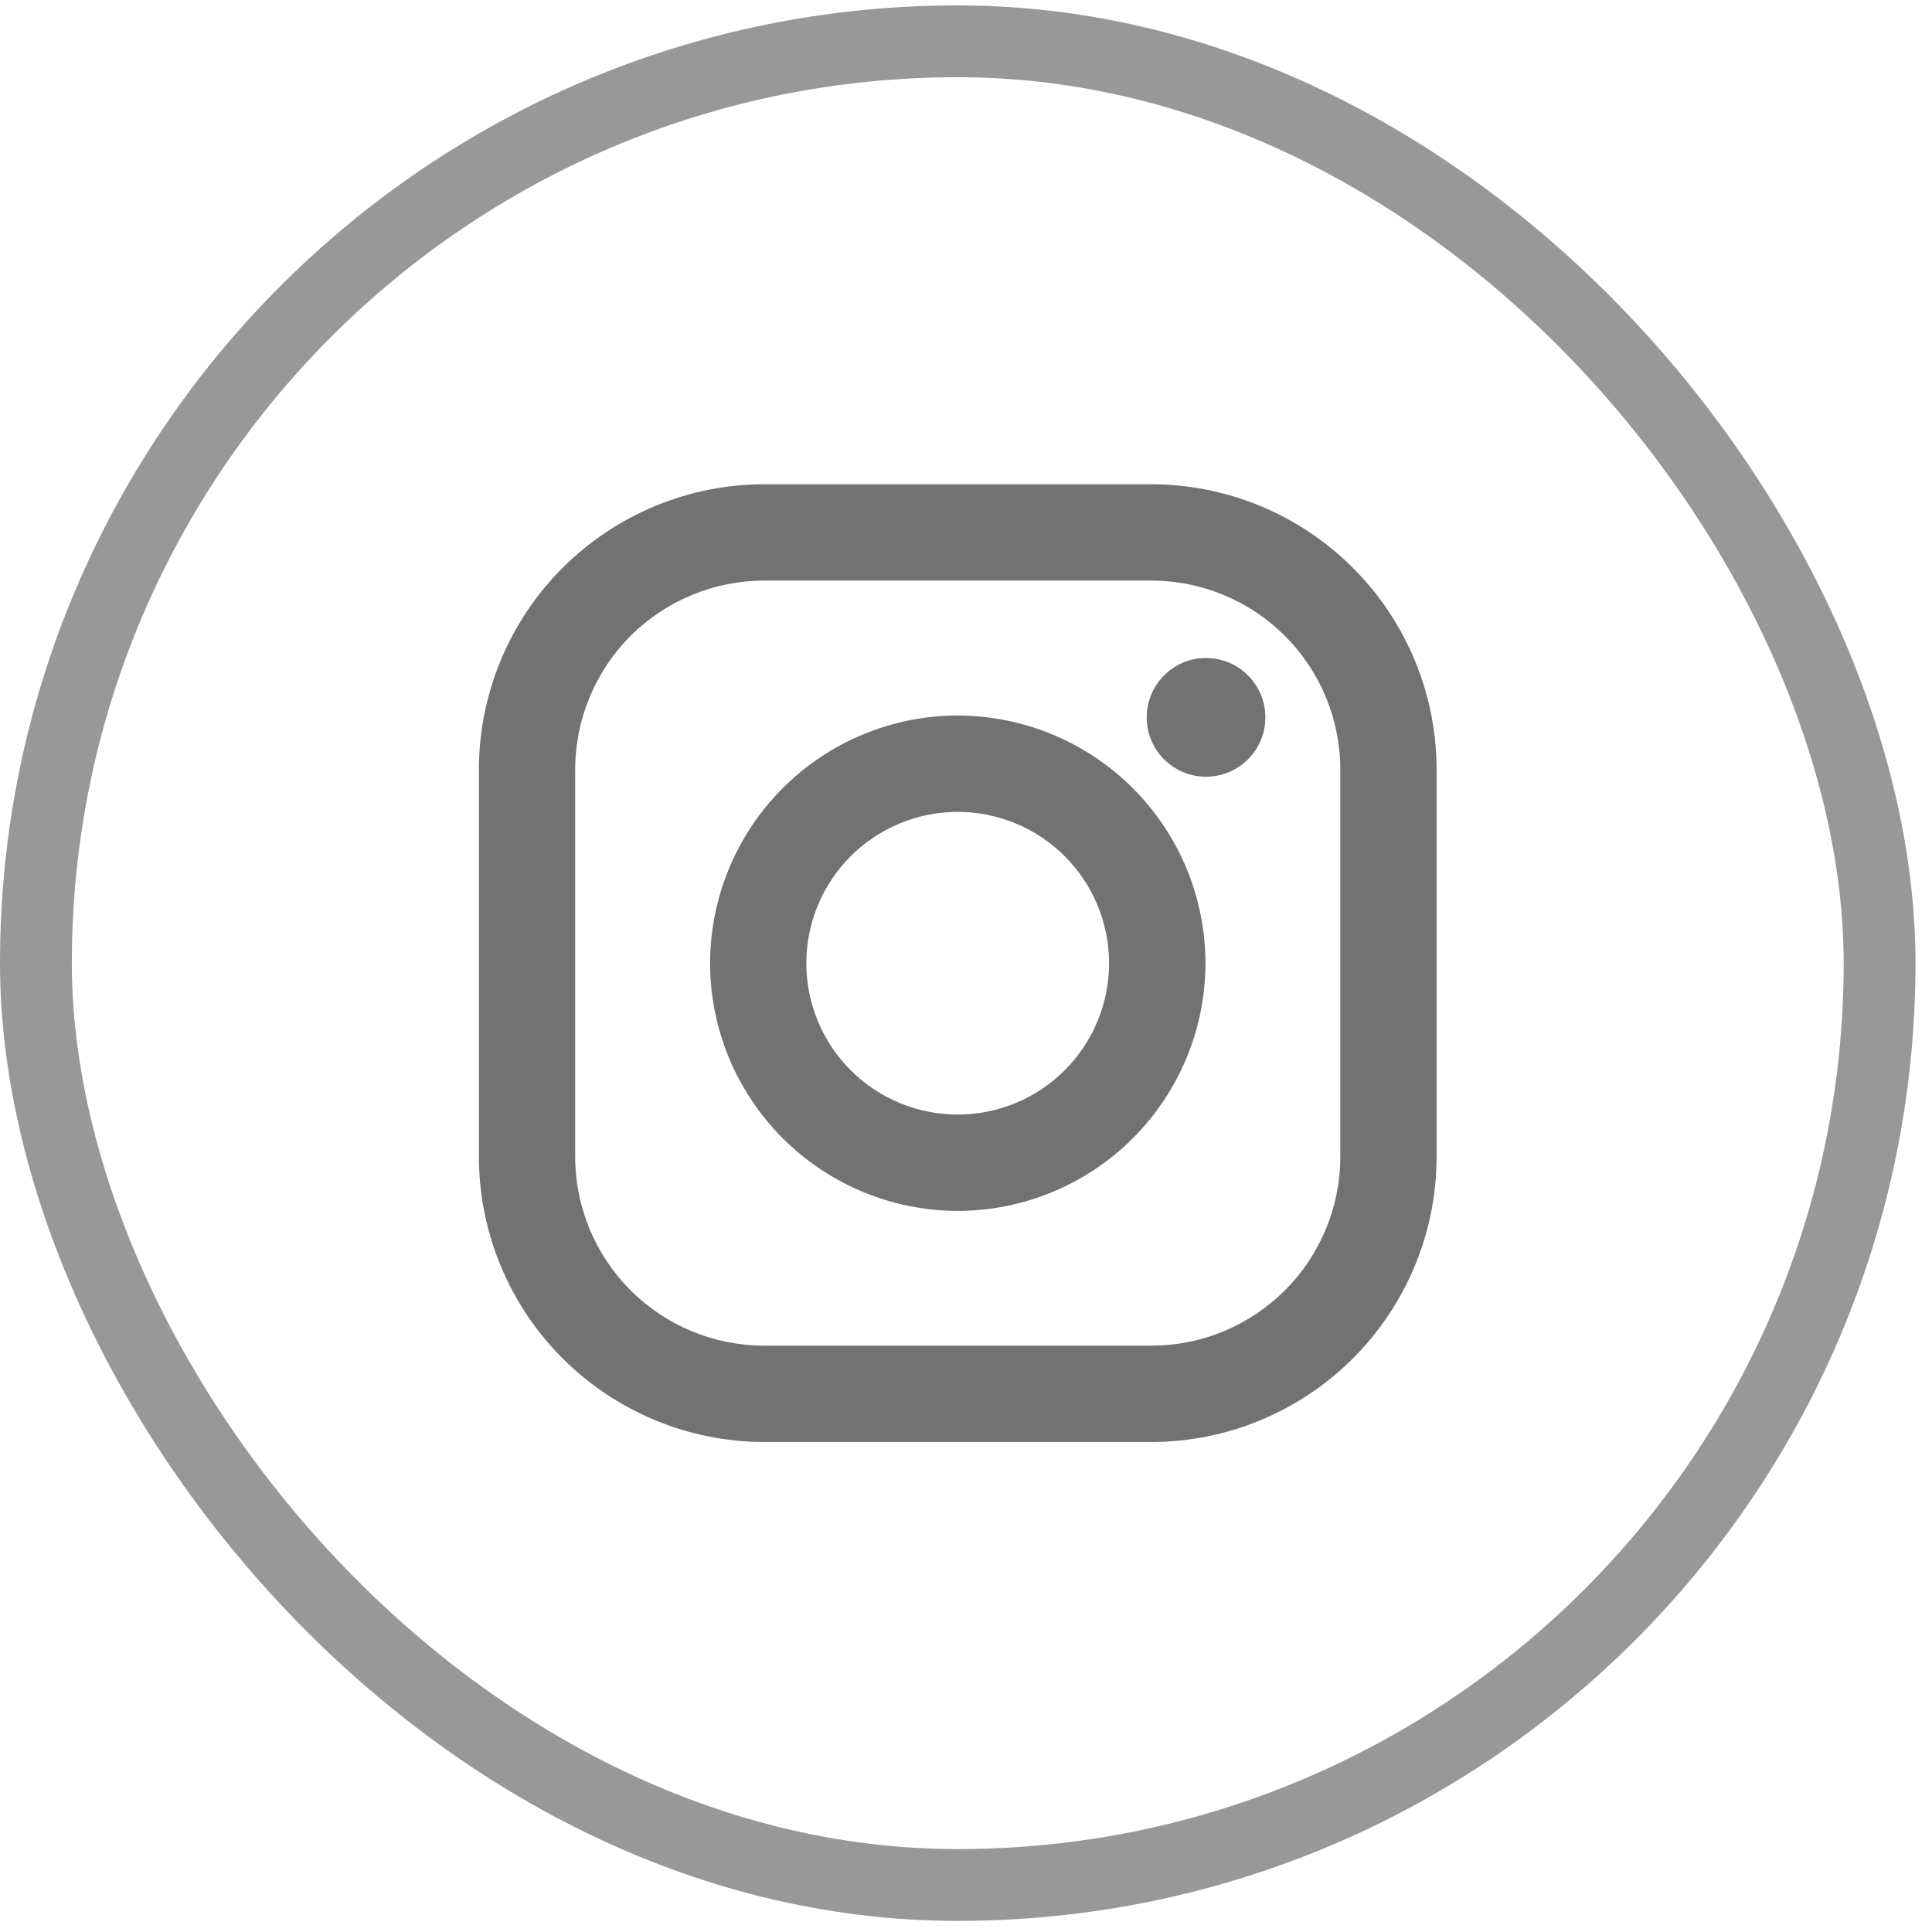
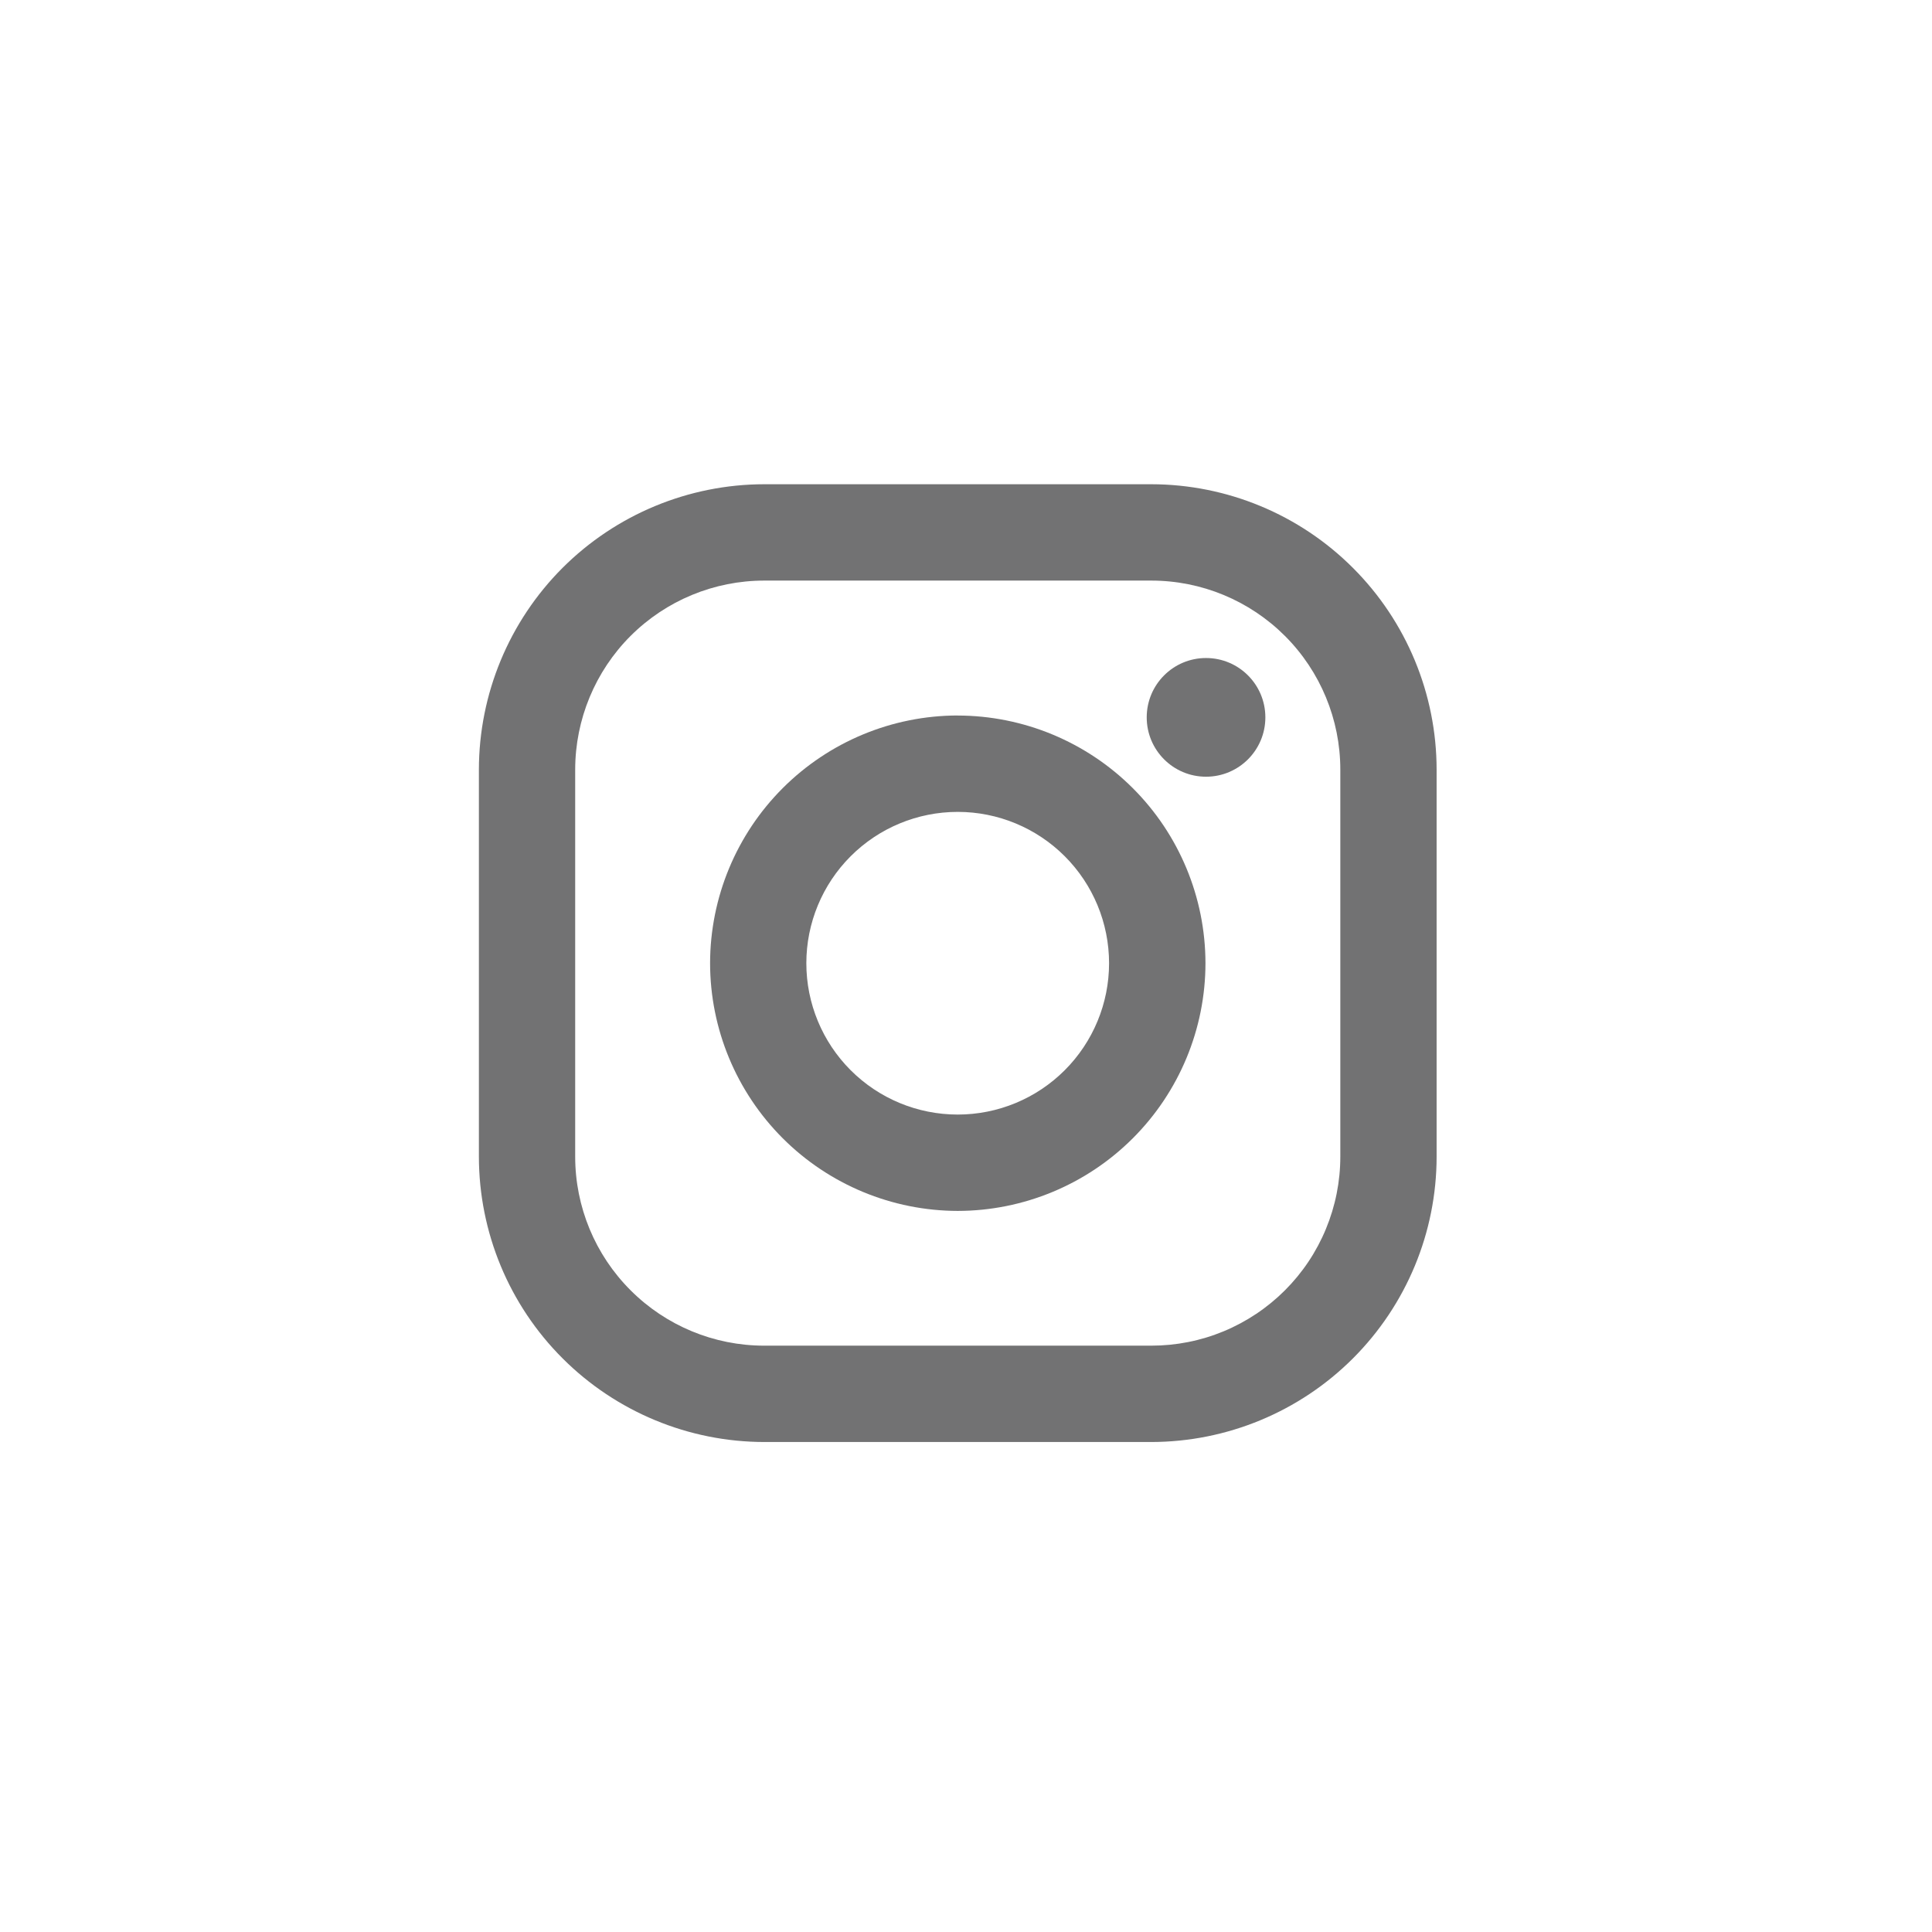
<svg xmlns="http://www.w3.org/2000/svg" width="39" height="39" viewBox="0 0 39 39" fill="none">
-   <rect x="0.725" y="0.834" width="37.217" height="37.217" rx="18.608" stroke="#989898" stroke-width="1.45" />
-   <path d="M23.241 9.775H15.426C13.899 9.777 12.435 10.385 11.355 11.464C10.276 12.544 9.669 14.008 9.667 15.535L9.667 23.35C9.669 24.877 10.276 26.341 11.356 27.42C12.436 28.5 13.9 29.107 15.427 29.109H23.241C24.768 29.107 26.232 28.5 27.312 27.42C28.392 26.34 28.999 24.876 29 23.349V15.534C28.998 14.007 28.391 12.543 27.311 11.464C26.232 10.384 24.767 9.777 23.241 9.775V9.775ZM27.056 23.349C27.056 23.85 26.957 24.346 26.765 24.809C26.574 25.272 26.293 25.692 25.938 26.047C25.584 26.401 25.163 26.682 24.701 26.874C24.238 27.066 23.742 27.164 23.241 27.164H15.426C14.414 27.164 13.444 26.762 12.729 26.046C12.013 25.331 11.611 24.361 11.611 23.349V15.534C11.612 14.523 12.014 13.552 12.729 12.837C13.445 12.122 14.415 11.72 15.427 11.72H23.241C24.253 11.72 25.223 12.122 25.939 12.838C26.654 13.553 27.056 14.524 27.056 15.535V23.35V23.349Z" fill="#727273" />
+   <path d="M23.241 9.775H15.426C13.899 9.777 12.435 10.385 11.355 11.464C10.276 12.544 9.669 14.008 9.667 15.535L9.667 23.35C9.669 24.877 10.276 26.341 11.356 27.42C12.436 28.5 13.9 29.107 15.427 29.109H23.241C24.768 29.107 26.232 28.5 27.312 27.42C28.392 26.34 28.999 24.876 29 23.349V15.534C28.998 14.007 28.391 12.543 27.311 11.464C26.232 10.384 24.767 9.777 23.241 9.775ZM27.056 23.349C27.056 23.85 26.957 24.346 26.765 24.809C26.574 25.272 26.293 25.692 25.938 26.047C25.584 26.401 25.163 26.682 24.701 26.874C24.238 27.066 23.742 27.164 23.241 27.164H15.426C14.414 27.164 13.444 26.762 12.729 26.046C12.013 25.331 11.611 24.361 11.611 23.349V15.534C11.612 14.523 12.014 13.552 12.729 12.837C13.445 12.122 14.415 11.72 15.427 11.72H23.241C24.253 11.72 25.223 12.122 25.939 12.838C26.654 13.553 27.056 14.524 27.056 15.535V23.35V23.349Z" fill="#727273" />
  <path d="M19.333 14.443C18.007 14.445 16.737 14.973 15.8 15.91C14.863 16.847 14.336 18.118 14.334 19.443C14.335 20.769 14.863 22.04 15.8 22.977C16.737 23.914 18.008 24.442 19.334 24.444C20.659 24.442 21.93 23.915 22.868 22.977C23.805 22.04 24.333 20.769 24.334 19.443C24.332 18.117 23.805 16.847 22.867 15.91C21.929 14.973 20.658 14.446 19.333 14.444V14.443ZM19.333 22.499C18.522 22.499 17.745 22.177 17.172 21.604C16.599 21.031 16.277 20.254 16.277 19.444C16.277 18.634 16.599 17.857 17.172 17.284C17.745 16.711 18.522 16.389 19.333 16.389C20.143 16.389 20.92 16.711 21.493 17.284C22.066 17.857 22.388 18.634 22.388 19.444C22.388 20.254 22.066 21.031 21.493 21.604C20.92 22.177 20.143 22.499 19.333 22.499Z" fill="#727273" />
  <path d="M24.345 15.679C25.007 15.679 25.543 15.143 25.543 14.481C25.543 13.819 25.007 13.283 24.345 13.283C23.684 13.283 23.148 13.819 23.148 14.481C23.148 15.143 23.684 15.679 24.345 15.679Z" fill="#727273" />
</svg>